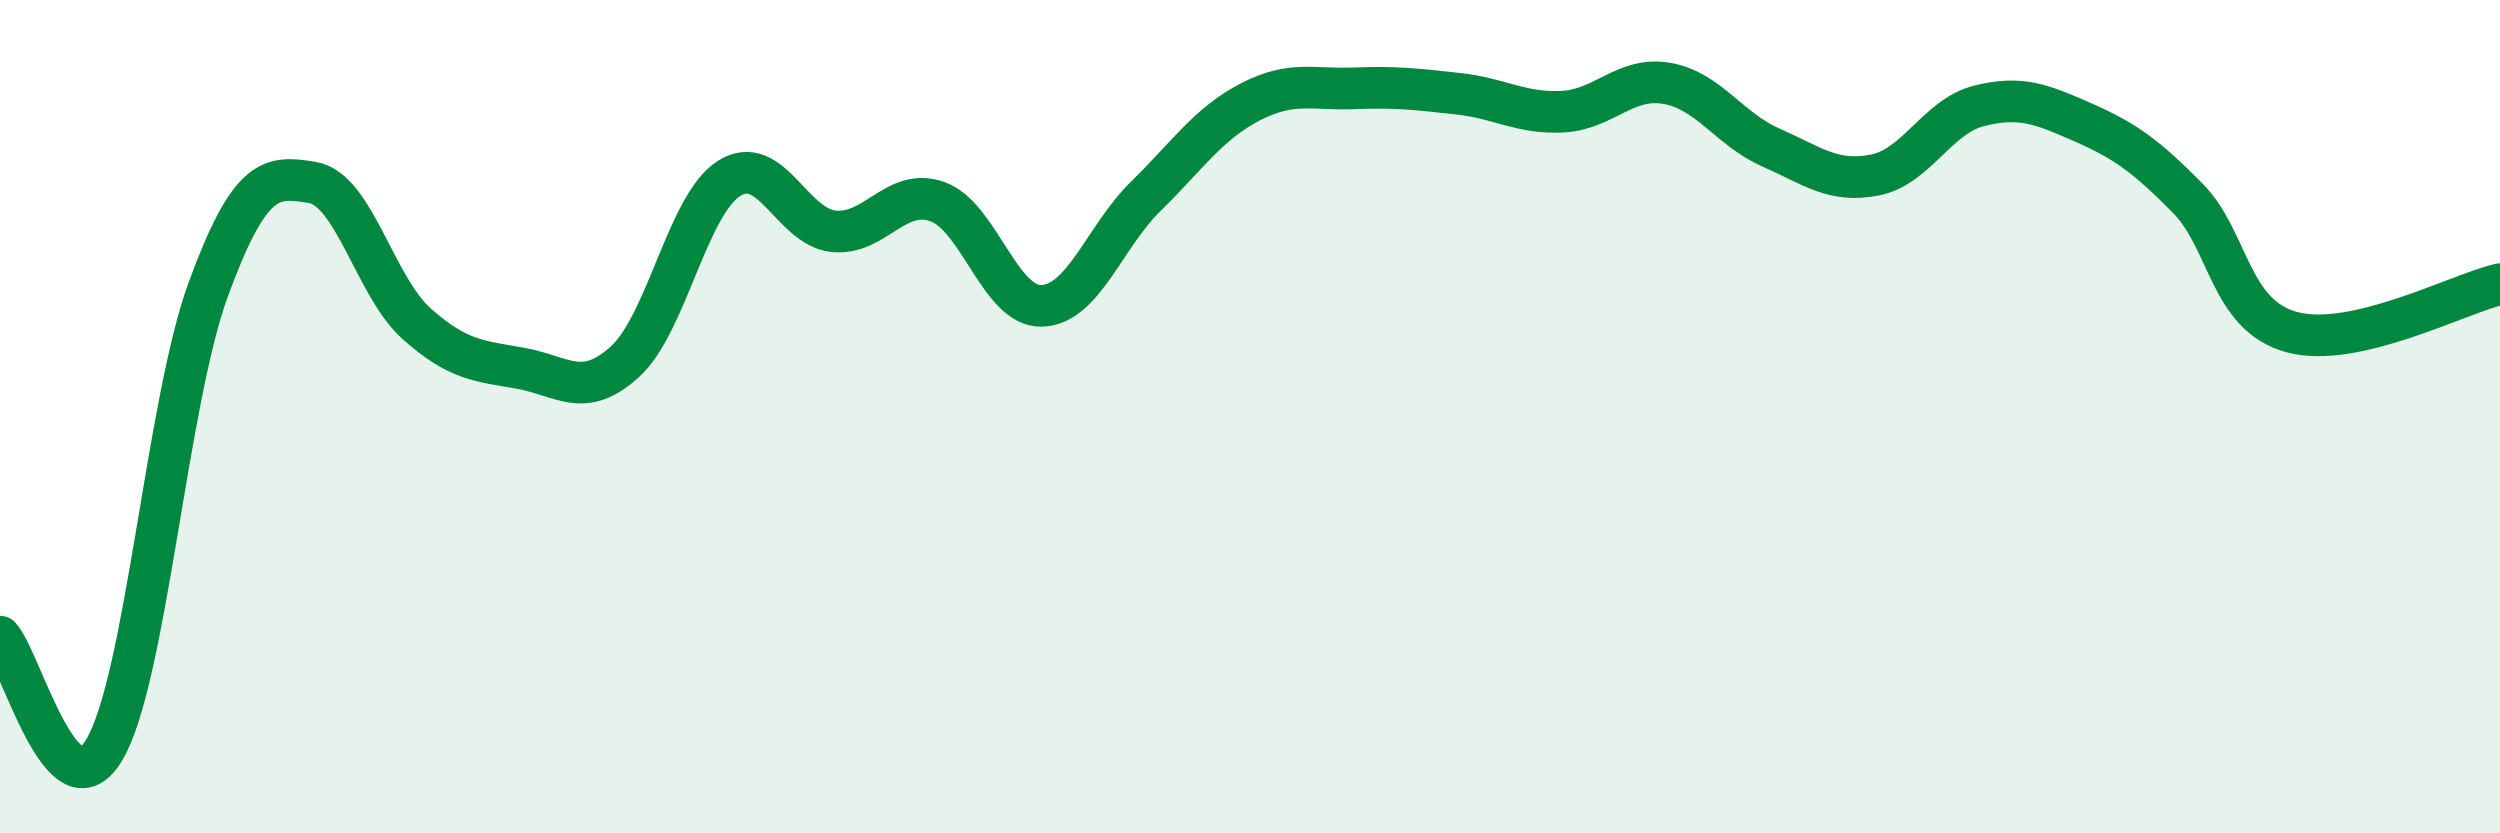
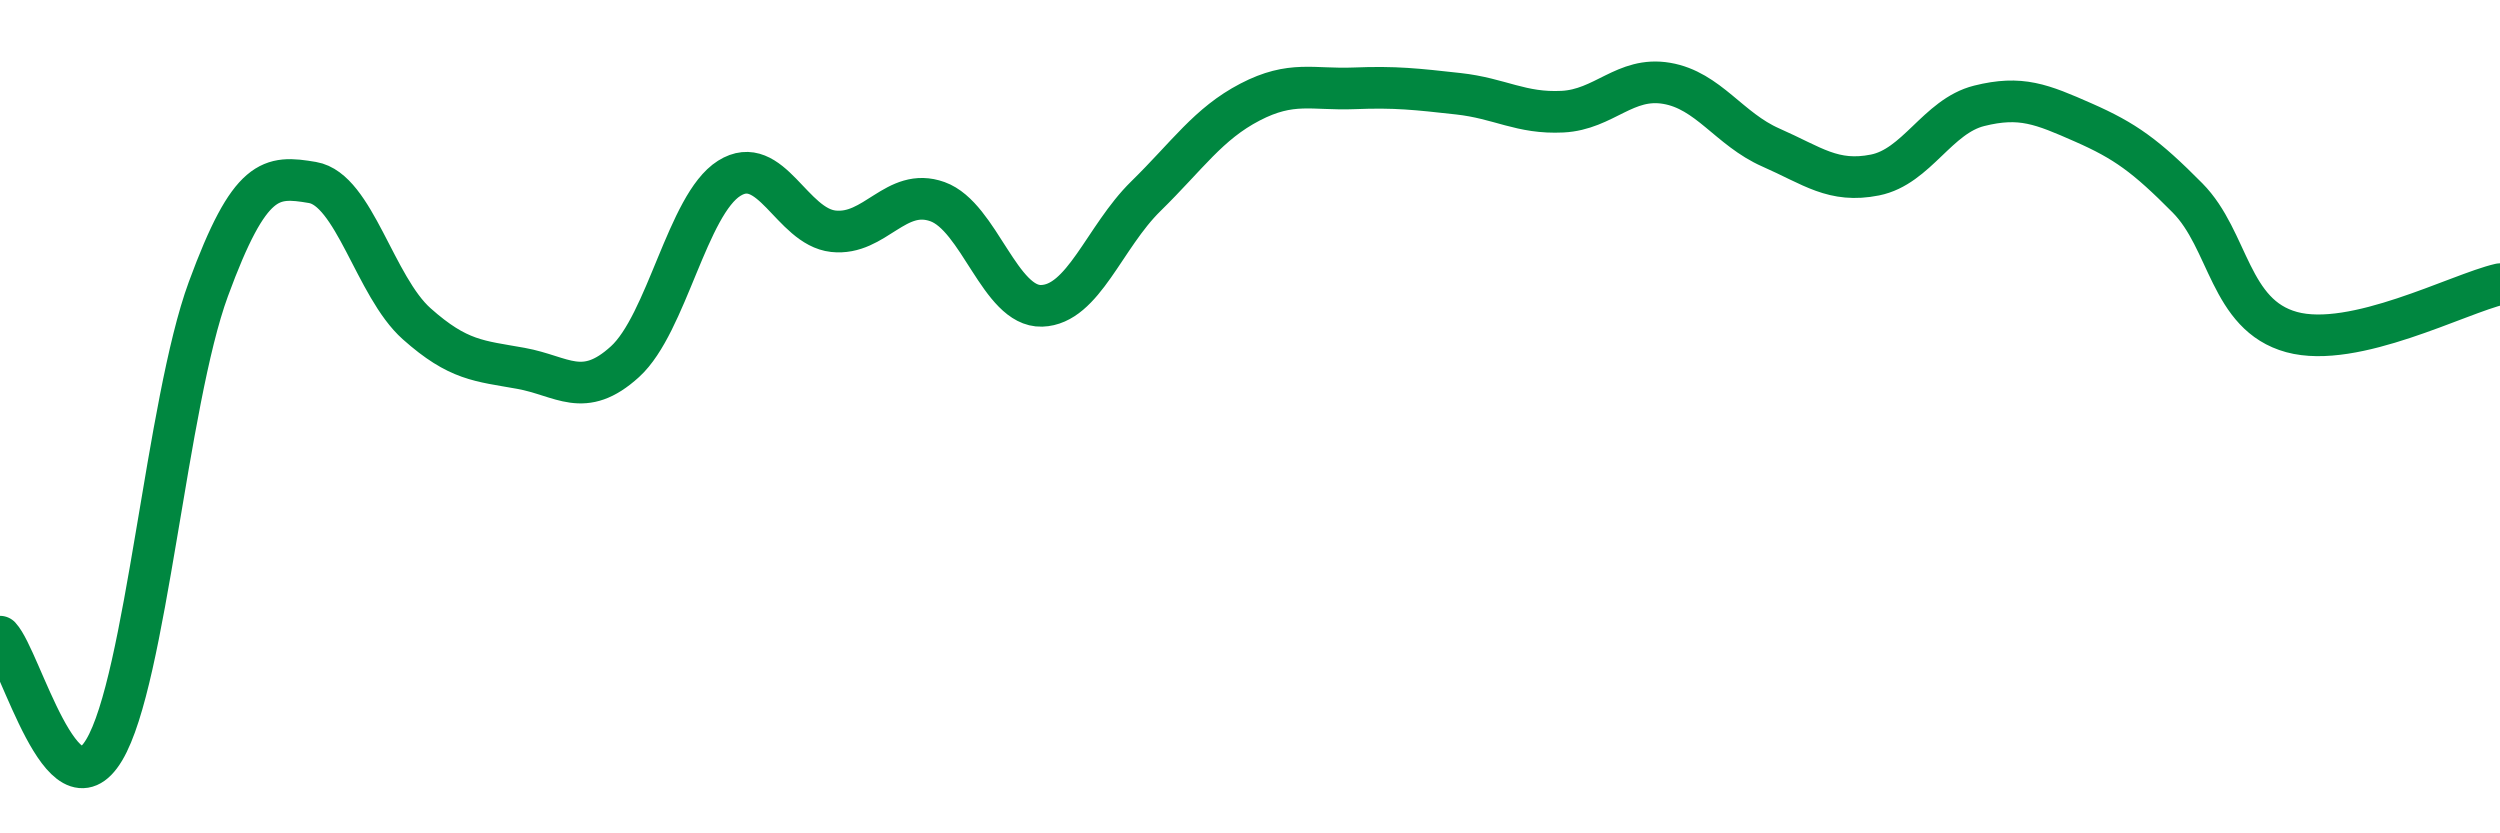
<svg xmlns="http://www.w3.org/2000/svg" width="60" height="20" viewBox="0 0 60 20">
-   <path d="M 0,15.28 C 0.5,15.82 1.5,19.67 2.5,18 C 3.5,16.33 4,9.66 5,6.94 C 6,4.22 6.5,4.21 7.5,4.38 C 8.5,4.55 9,6.88 10,7.77 C 11,8.66 11.5,8.66 12.5,8.84 C 13.5,9.02 14,9.59 15,8.68 C 16,7.77 16.5,4.91 17.5,4.28 C 18.5,3.65 19,5.44 20,5.55 C 21,5.66 21.5,4.48 22.5,4.84 C 23.5,5.2 24,7.37 25,7.34 C 26,7.31 26.5,5.69 27.5,4.71 C 28.5,3.73 29,2.97 30,2.45 C 31,1.93 31.5,2.16 32.5,2.12 C 33.5,2.08 34,2.14 35,2.25 C 36,2.36 36.5,2.73 37.5,2.68 C 38.5,2.63 39,1.83 40,2 C 41,2.17 41.5,3.1 42.5,3.54 C 43.5,3.98 44,4.4 45,4.2 C 46,4 46.5,2.79 47.5,2.54 C 48.5,2.29 49,2.5 50,2.94 C 51,3.38 51.5,3.74 52.5,4.75 C 53.5,5.76 53.5,7.56 55,7.97 C 56.5,8.38 59,7.05 60,6.82L60 20L0 20Z" fill="#008740" opacity="0.1" stroke-linecap="round" stroke-linejoin="round" />
  <path d="M 0,15.28 C 0.5,15.82 1.5,19.67 2.5,18 C 3.5,16.33 4,9.66 5,6.94 C 6,4.22 6.5,4.21 7.5,4.38 C 8.5,4.55 9,6.88 10,7.77 C 11,8.66 11.5,8.66 12.5,8.84 C 13.5,9.02 14,9.59 15,8.68 C 16,7.77 16.5,4.91 17.5,4.28 C 18.5,3.65 19,5.44 20,5.55 C 21,5.66 21.5,4.48 22.5,4.84 C 23.5,5.2 24,7.37 25,7.34 C 26,7.31 26.5,5.69 27.5,4.71 C 28.5,3.73 29,2.97 30,2.45 C 31,1.93 31.5,2.16 32.5,2.12 C 33.5,2.08 34,2.14 35,2.25 C 36,2.36 36.5,2.73 37.5,2.68 C 38.5,2.63 39,1.83 40,2 C 41,2.17 41.5,3.1 42.5,3.54 C 43.5,3.98 44,4.4 45,4.2 C 46,4 46.5,2.79 47.5,2.54 C 48.5,2.29 49,2.5 50,2.94 C 51,3.38 51.5,3.74 52.5,4.75 C 53.5,5.76 53.5,7.56 55,7.97 C 56.5,8.38 59,7.05 60,6.82" stroke="#008740" stroke-width="1" fill="none" stroke-linecap="round" stroke-linejoin="round" />
</svg>